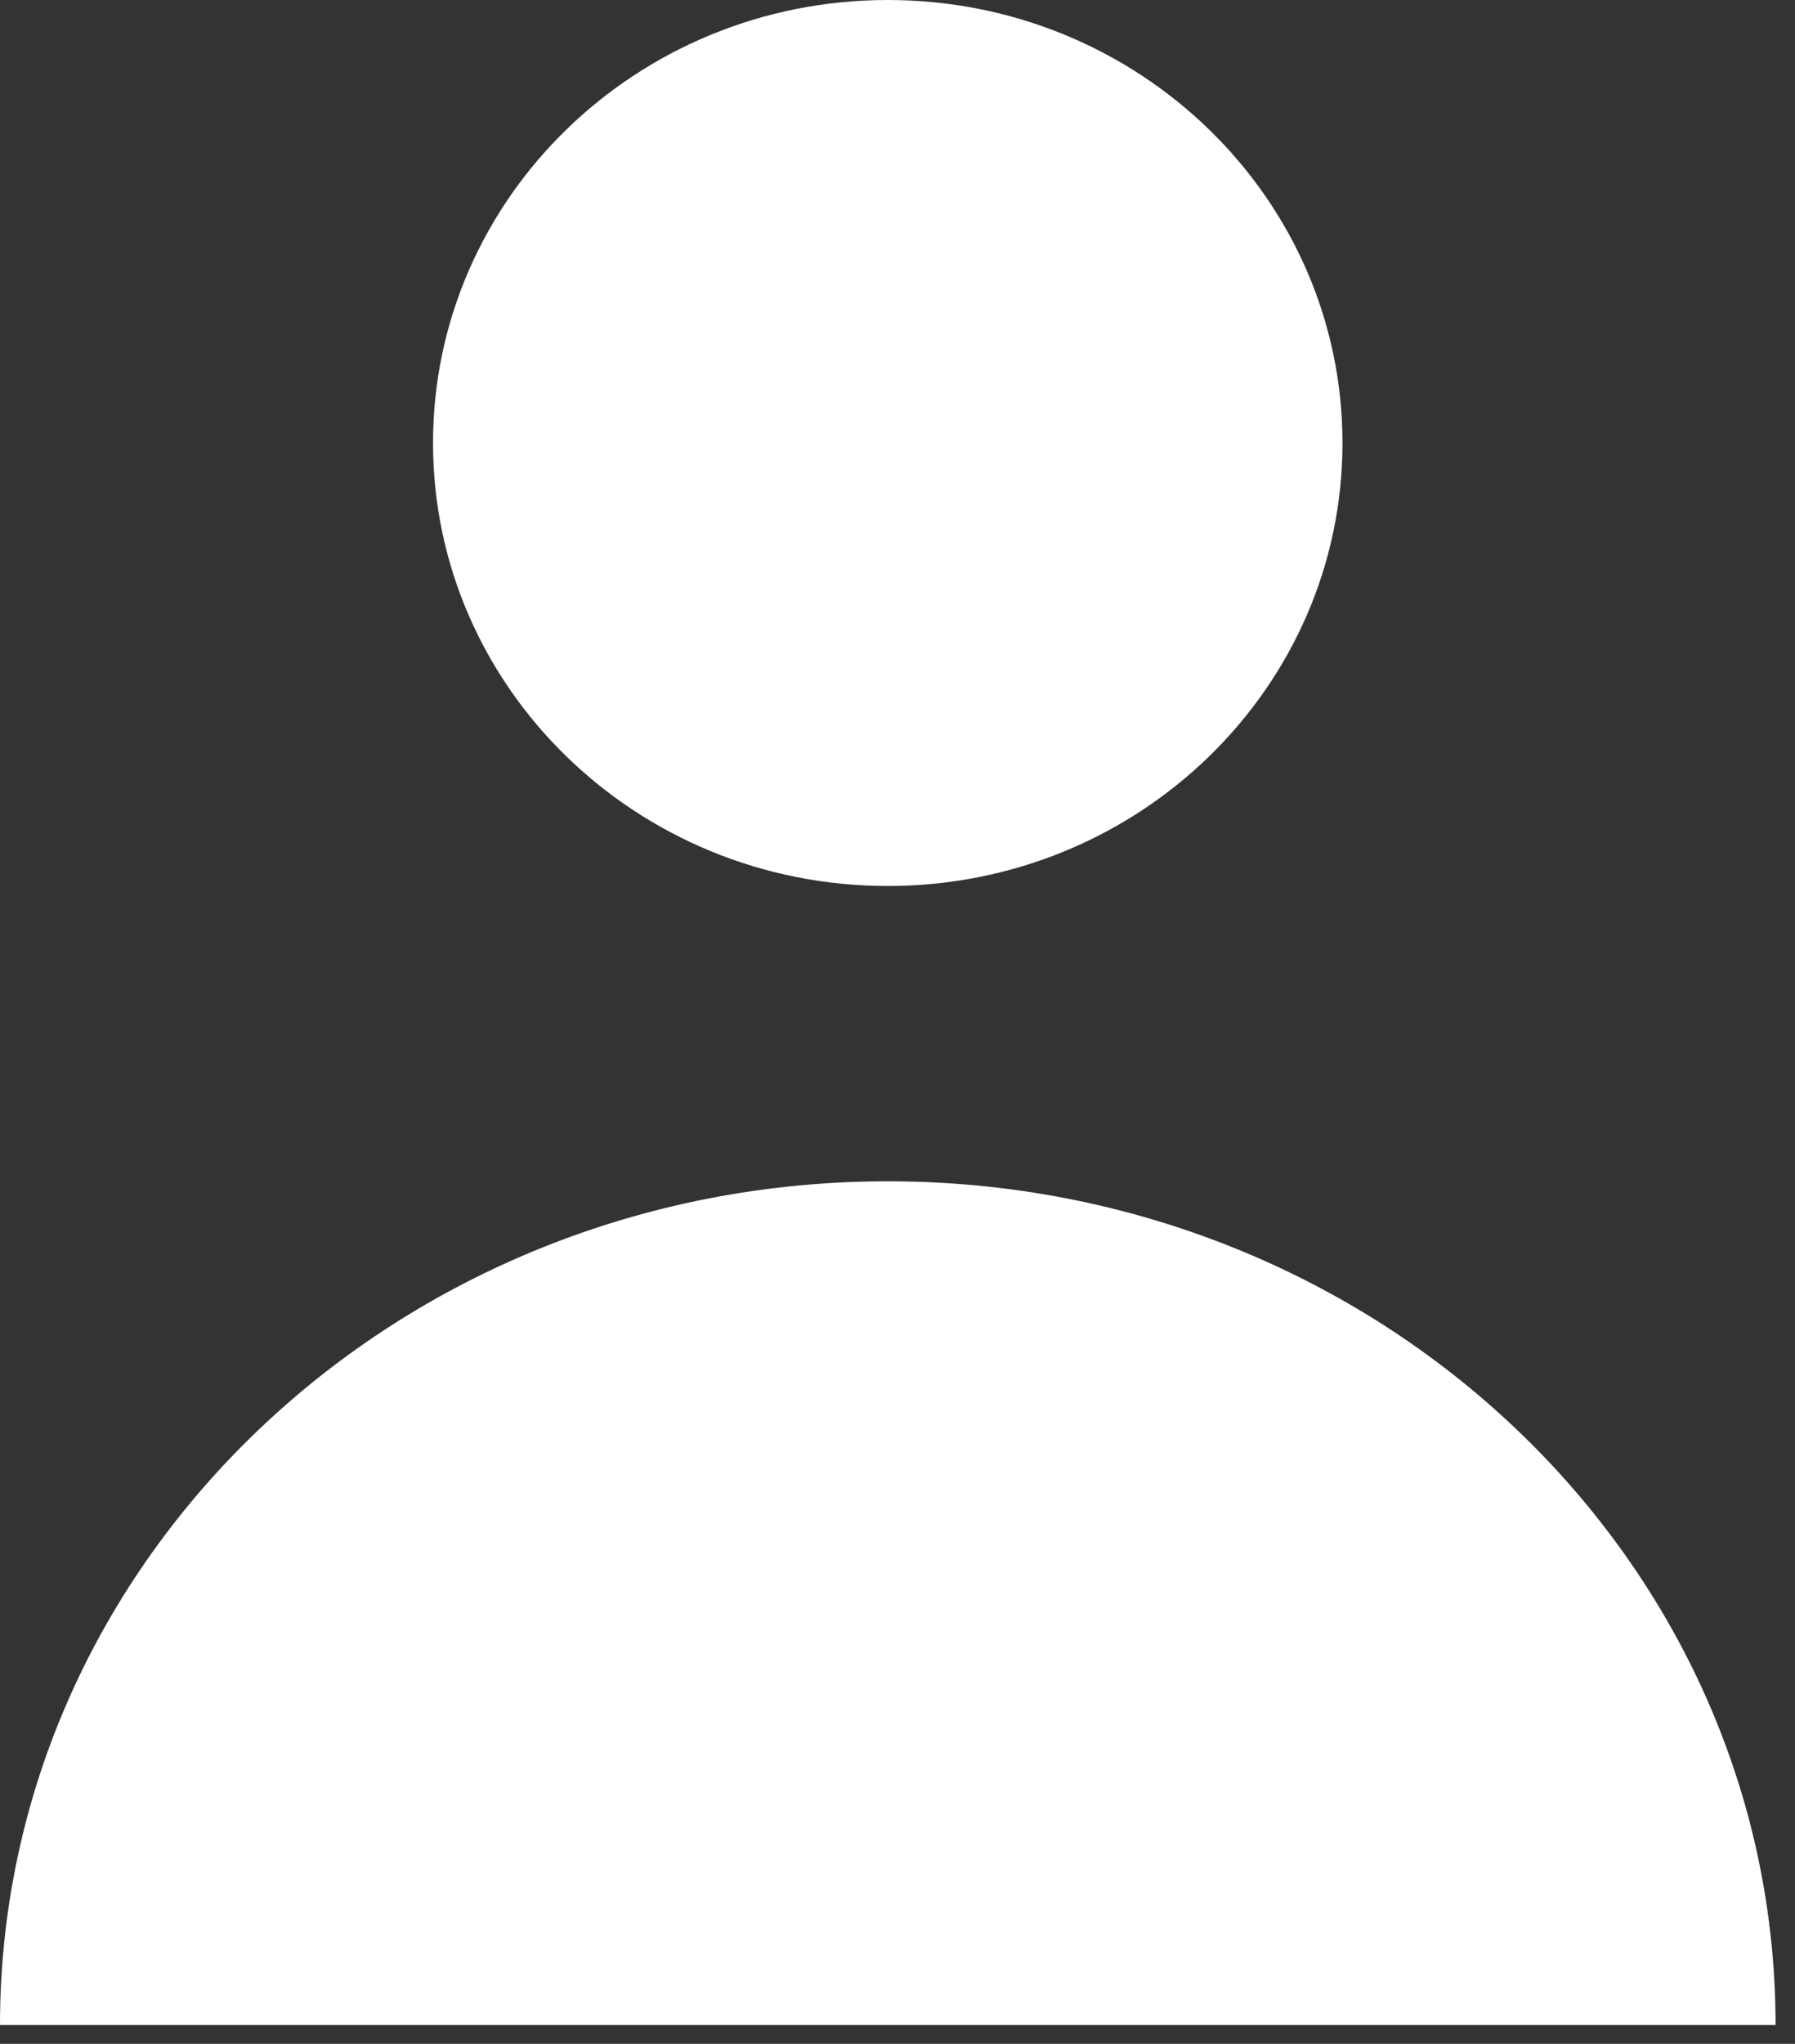
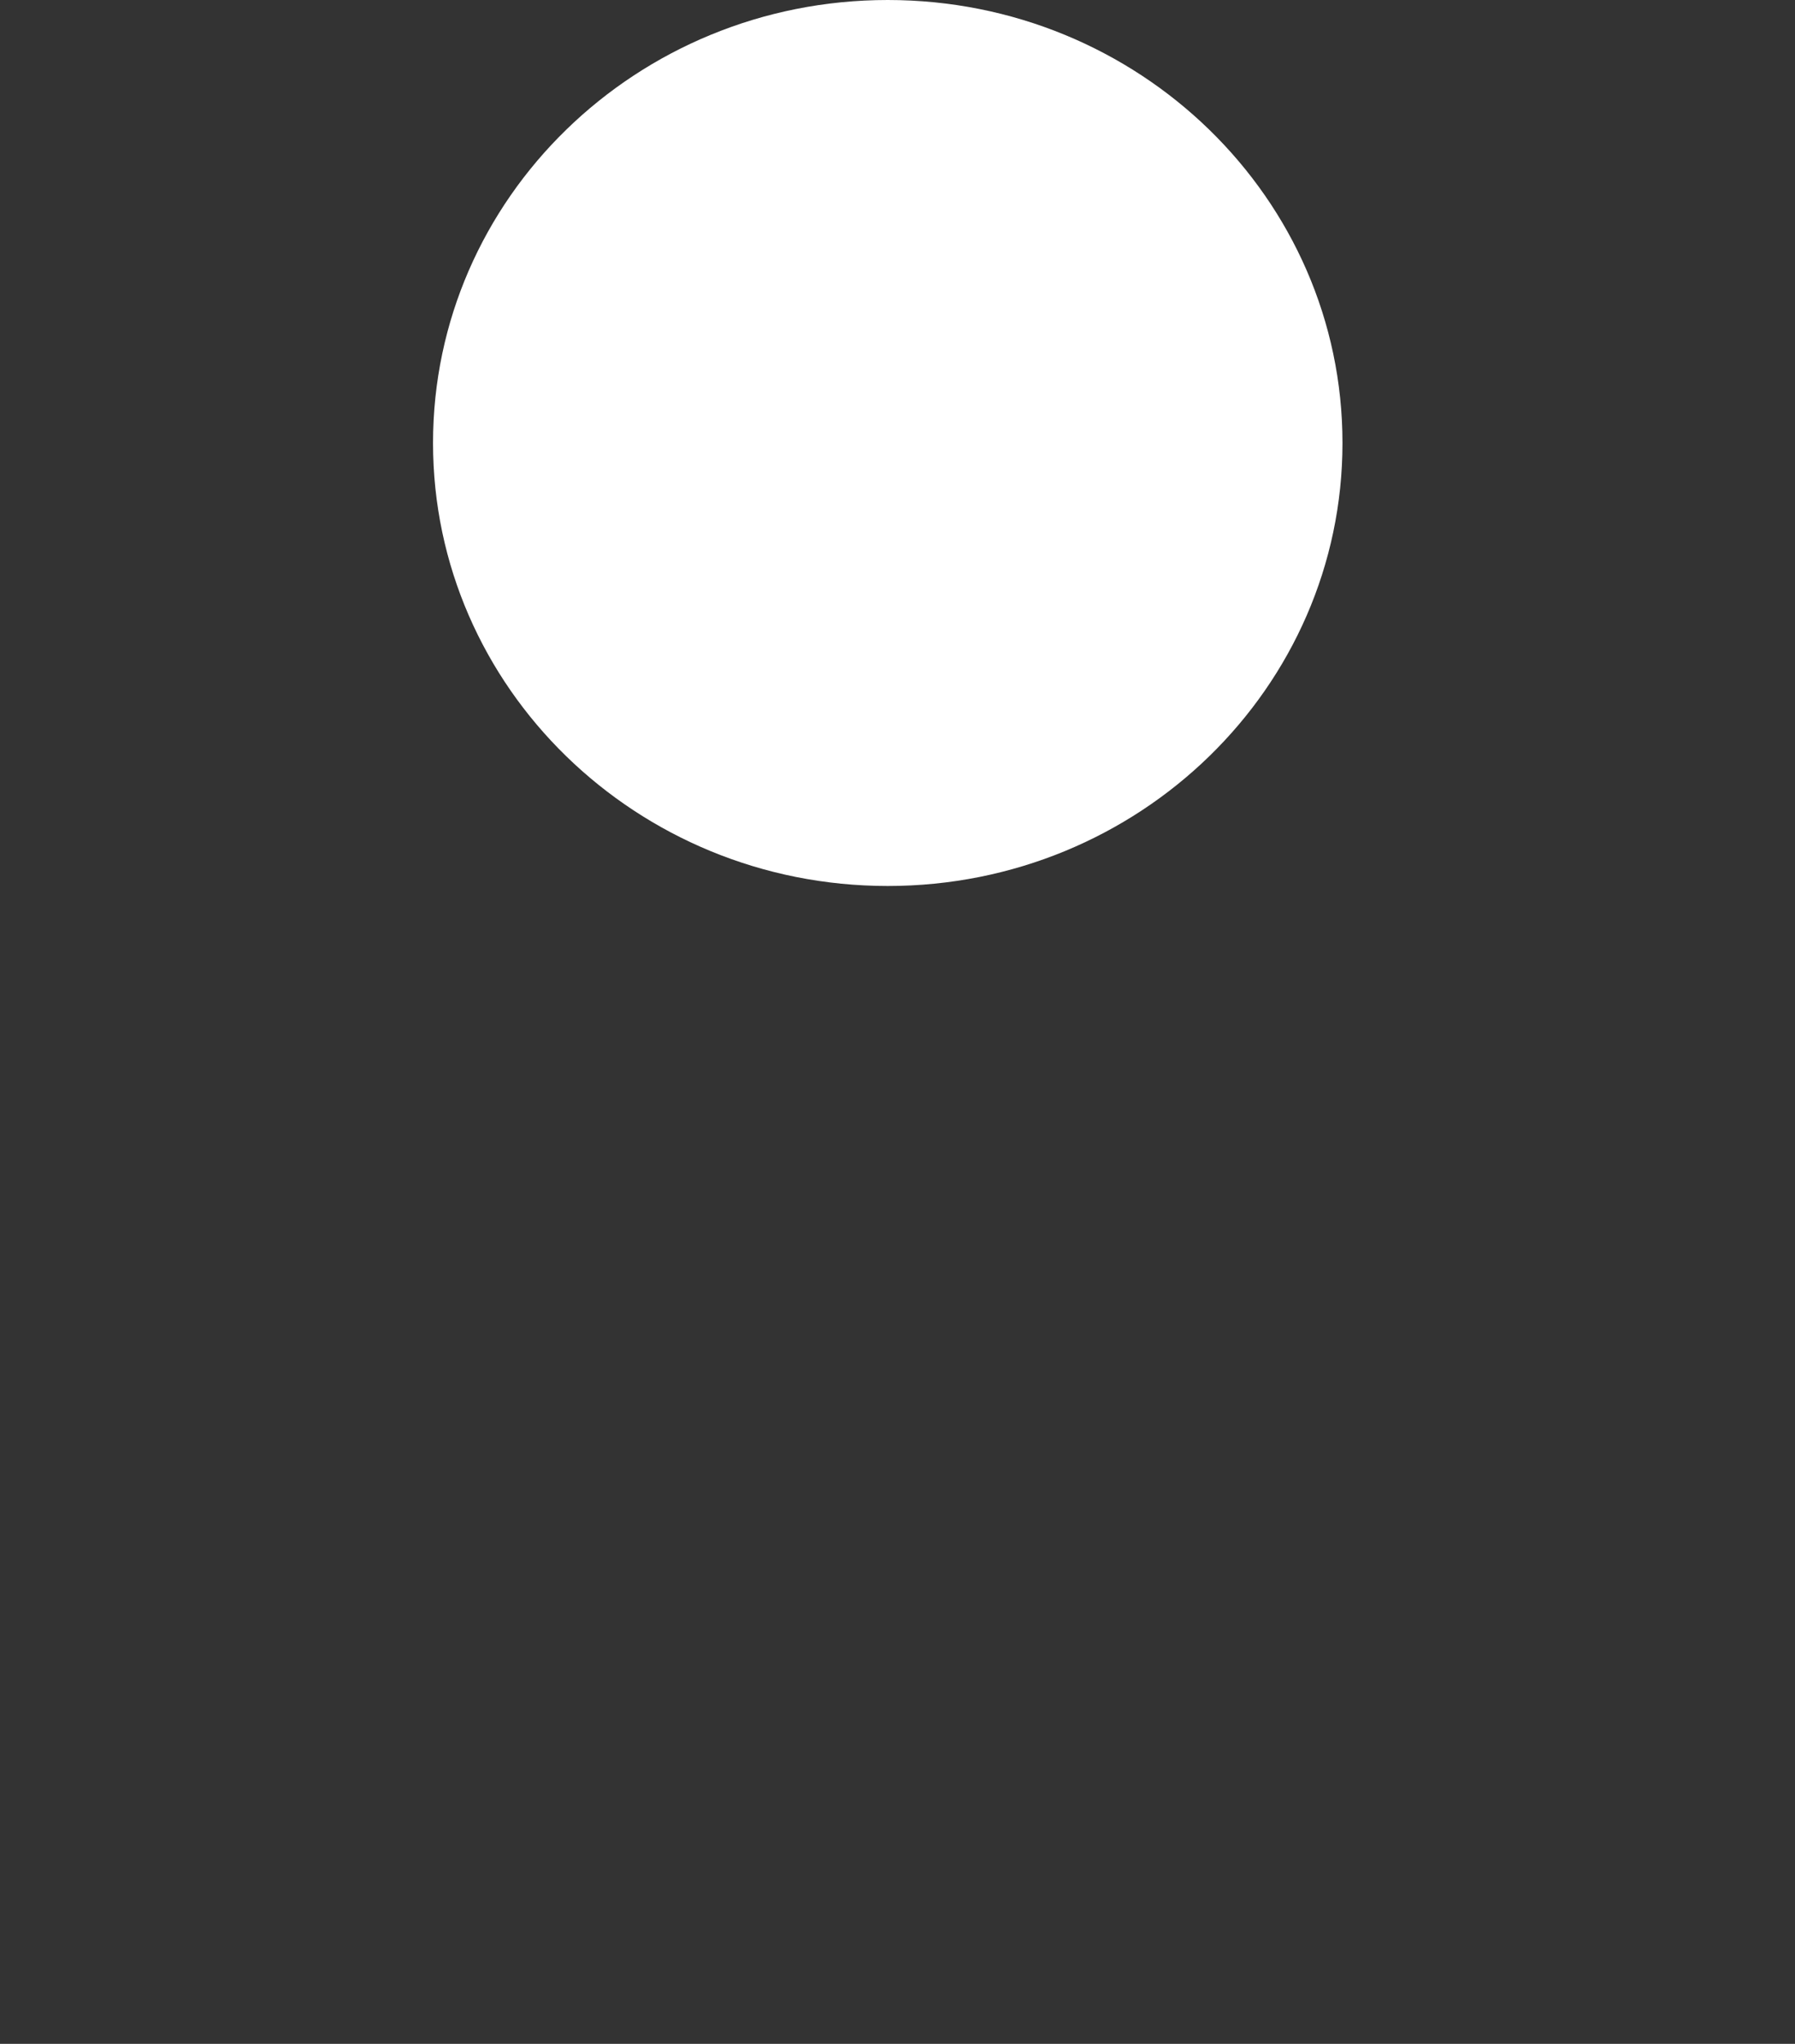
<svg xmlns="http://www.w3.org/2000/svg" width="29px" height="33px" viewBox="0 0 29 33" version="1.1">
  <rect x="0" y="0" width="29" height="33" fill="#333333" stroke="none" />
  <desc>Created with Lunacy</desc>
  <g id="Group-23">
    <path d="M7.346 14.305C11.404 14.305 14.693 11.102 14.693 7.152C14.693 3.202 11.404 0 7.346 0C3.289 0 0 3.202 0 7.152C0 11.102 3.289 14.305 7.346 14.305Z" transform="translate(6.996 0)" id="Oval" fill="#FFFFFF" stroke="none" />
-     <path d="M14.343 0C6.421 0 0 6.099 0 13.623L28.686 13.623C28.686 6.099 22.264 0 14.343 0Z" transform="translate(0 19.073)" id="Path" fill="#FFFFFF" stroke="none" />
  </g>
</svg>